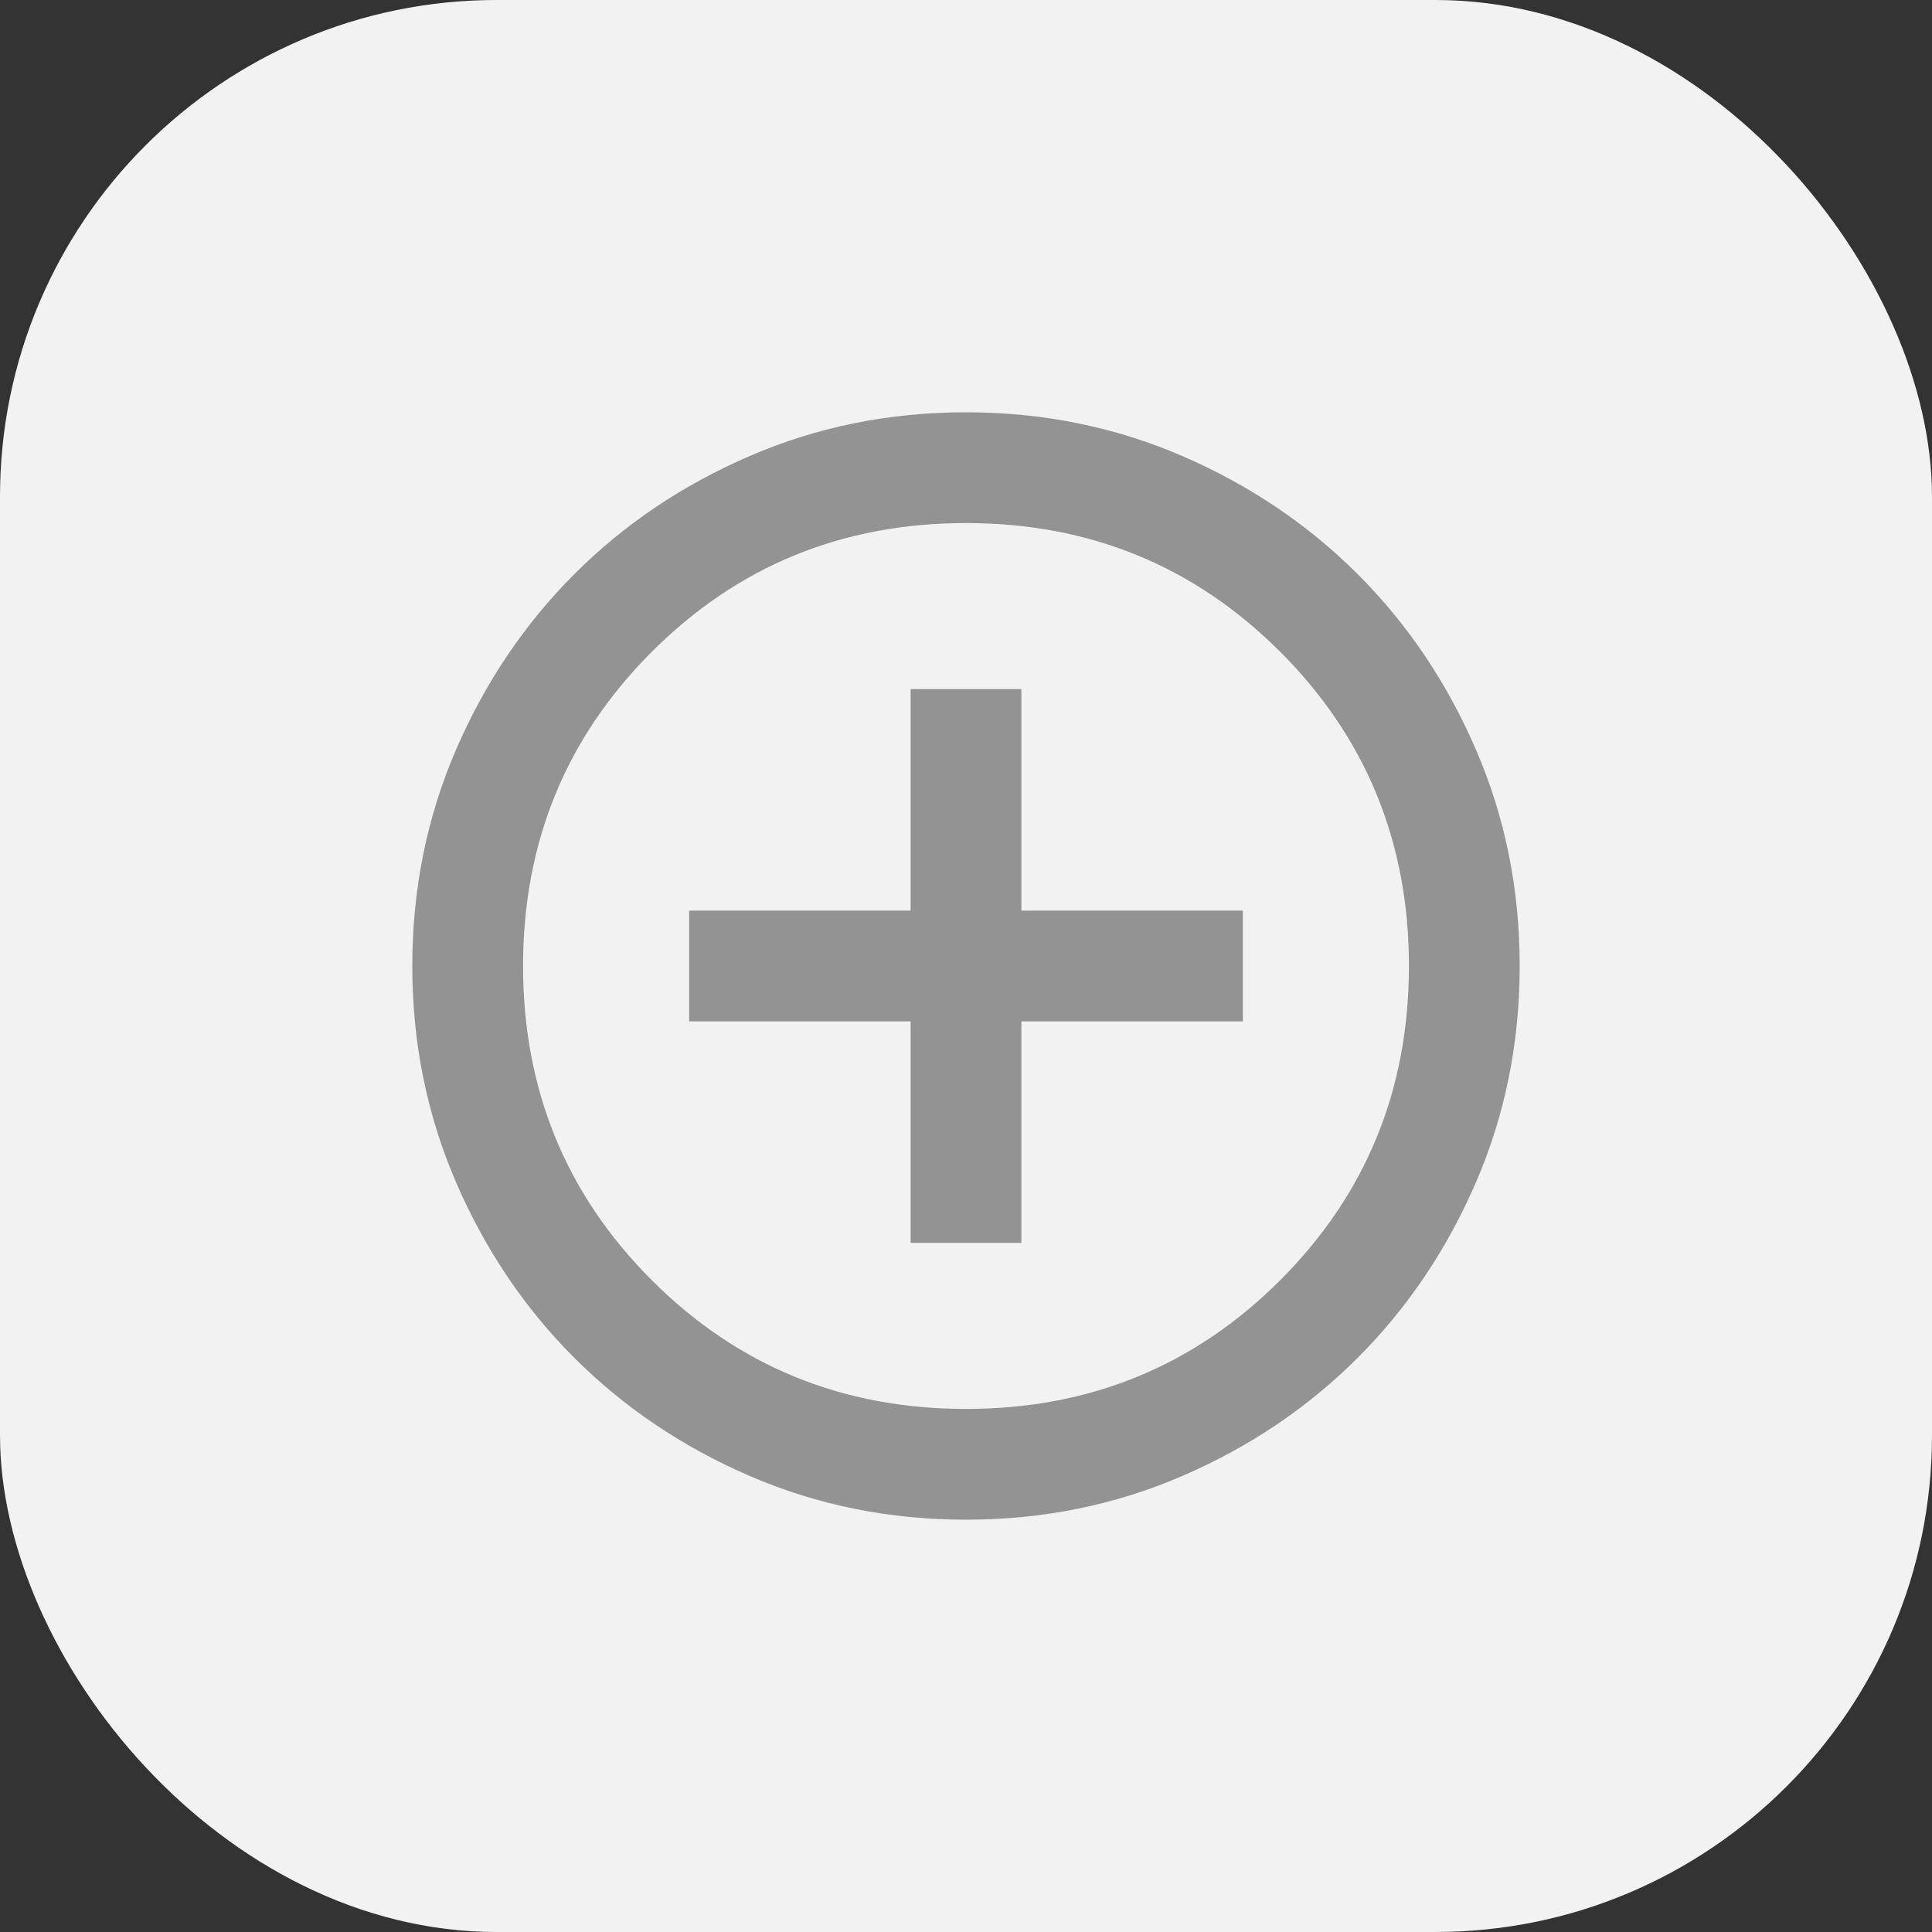
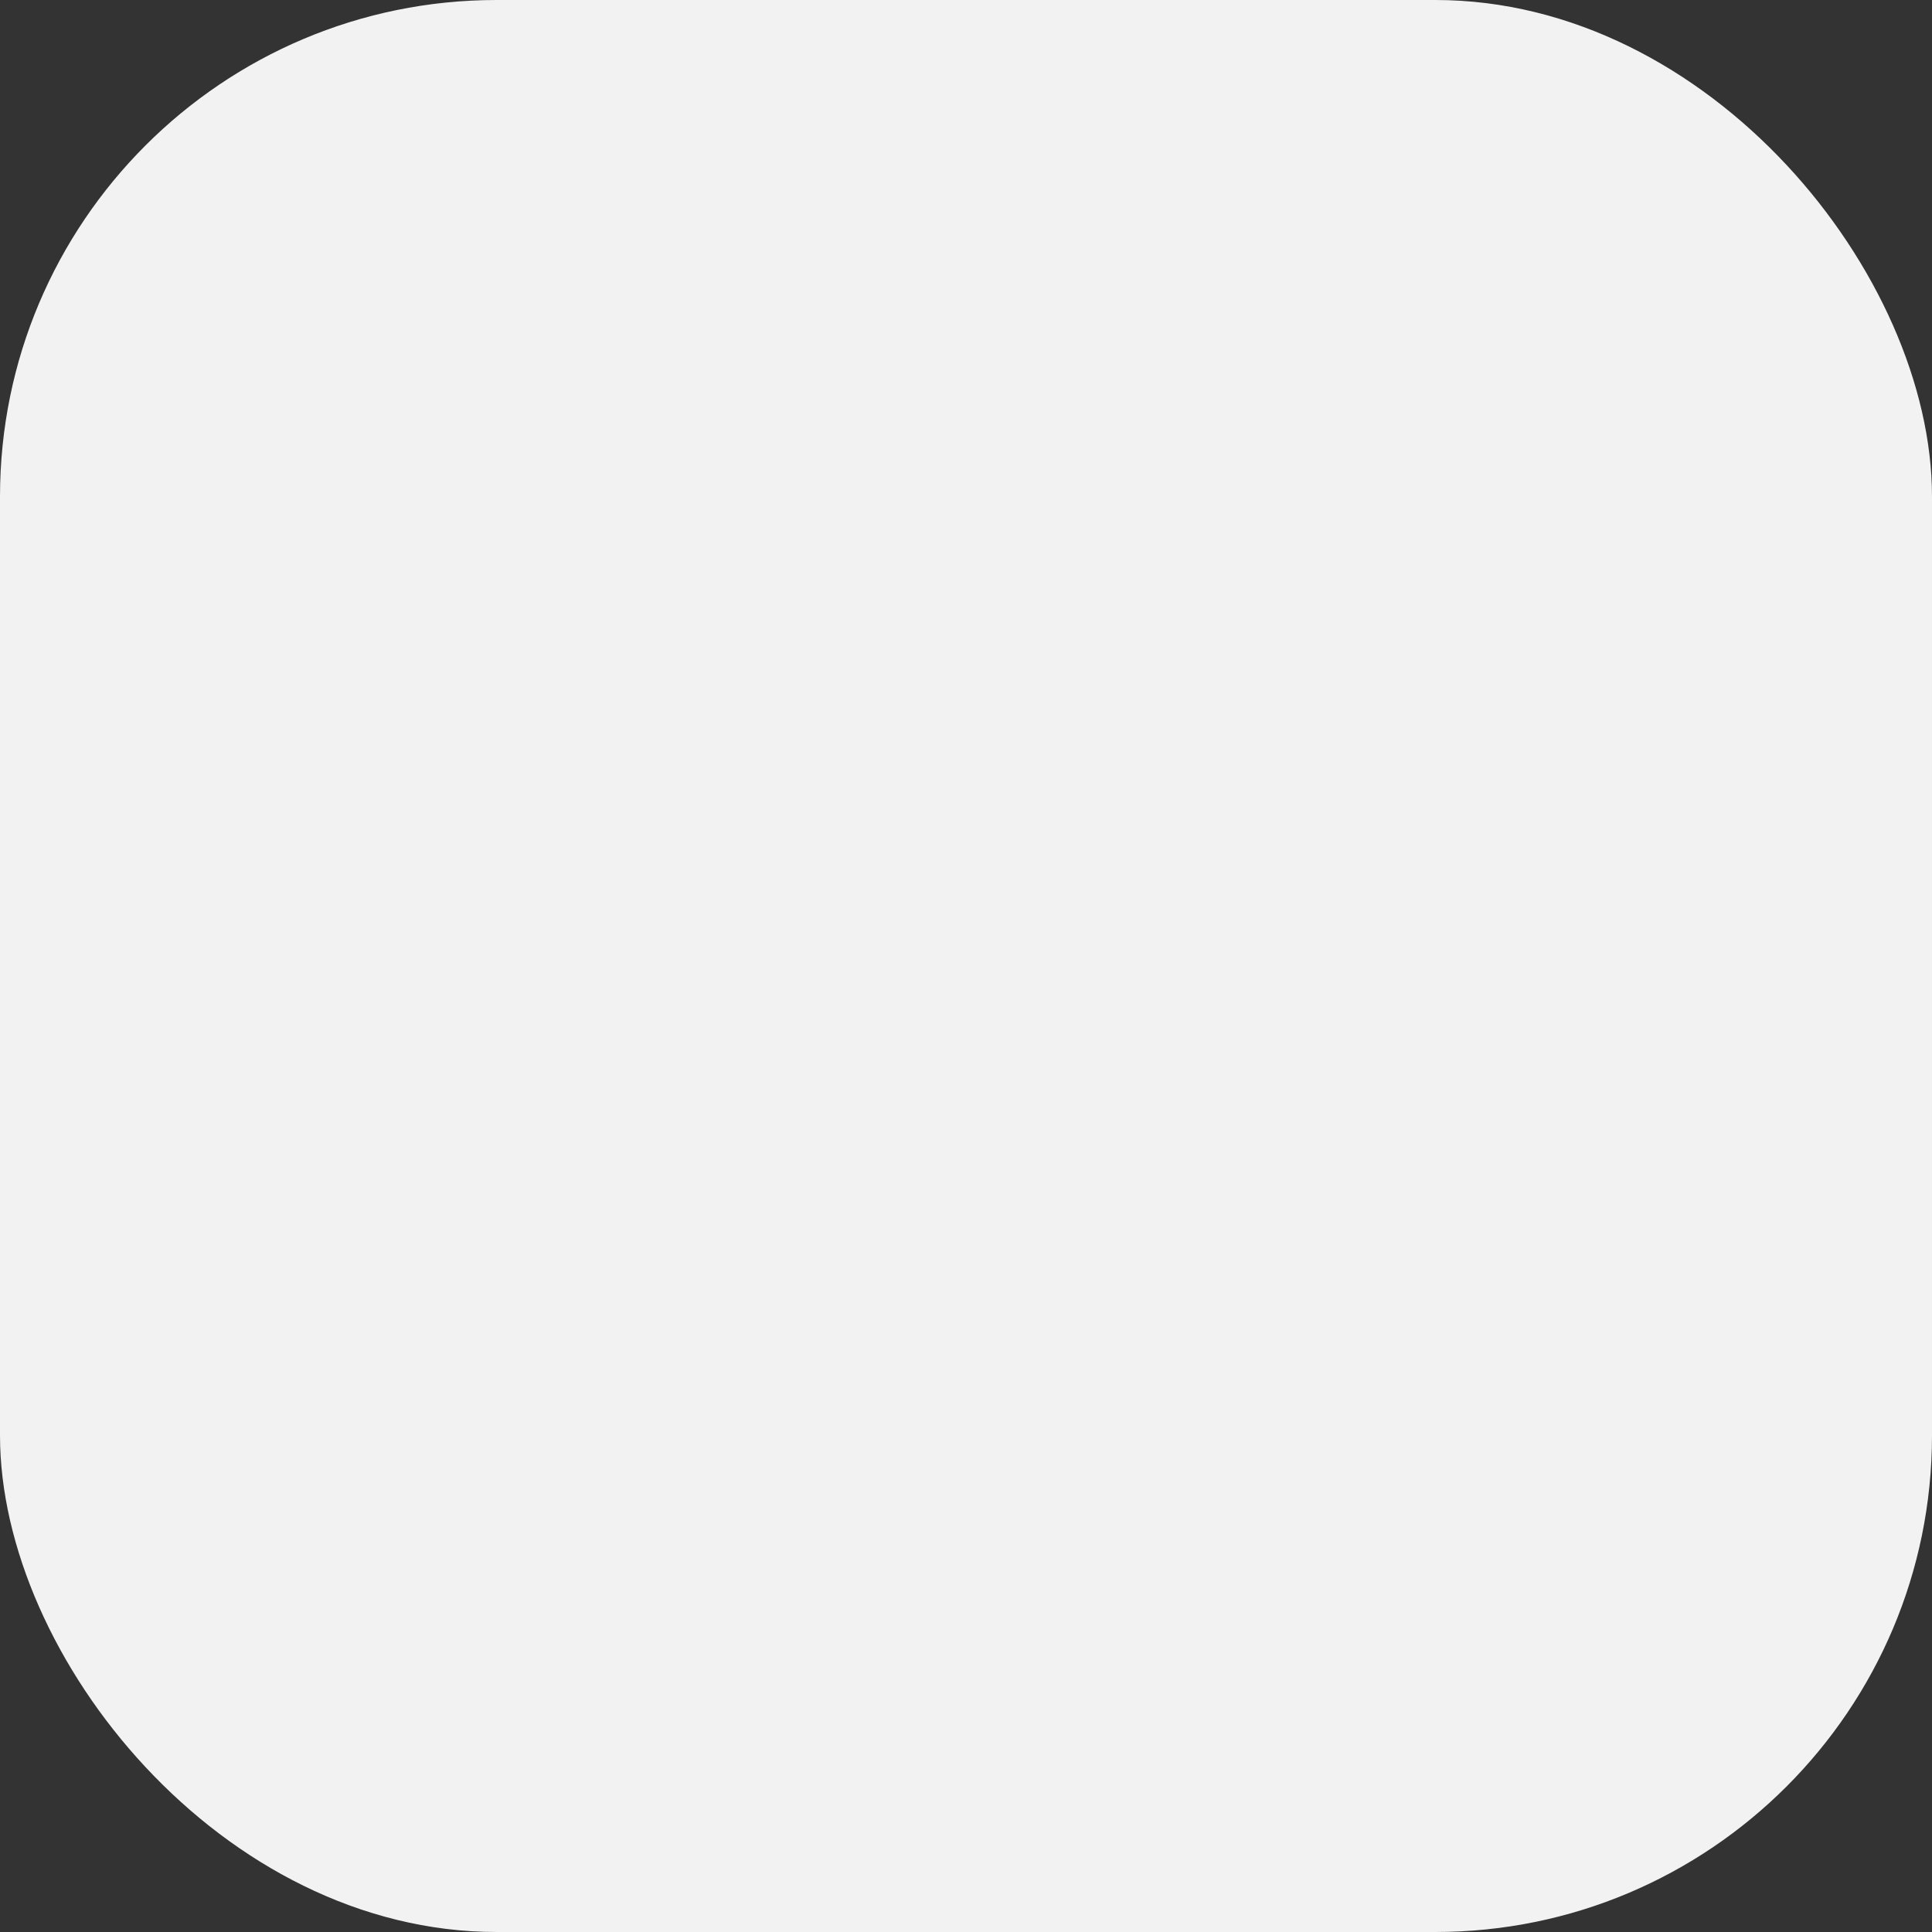
<svg xmlns="http://www.w3.org/2000/svg" id="Ebene_2" data-name="Ebene 2" viewBox="0 0 270 270">
  <rect x="0" y="0" width="270" height="270" fill="#333333" stroke="none" />
  <defs>
    <style>
      .cls-1 {
        fill: #f2f2f2;
      }

      .cls-1, .cls-2 {
        stroke-width: 0px;
      }

      .cls-2 {
        fill: #939393;
      }
    </style>
  </defs>
  <g id="Ebene_1-2" data-name="Ebene 1">
    <g>
      <g id="Gruppe_30089" data-name="Gruppe 30089">
        <g id="Gruppe_30088" data-name="Gruppe 30088">
          <rect class="cls-1" width="270" height="270" rx="69.41" ry="69.41" />
        </g>
      </g>
-       <path class="cls-2" d="M127.26,173.69h15.48v-30.95h30.95v-15.48h-30.95v-30.95h-15.48v30.95h-30.95v15.48h30.95v30.95ZM135,212.38c-10.7,0-20.76-2.03-30.18-6.09-9.41-4.06-17.6-9.58-24.57-16.54-6.96-6.96-12.48-15.15-16.54-24.57s-6.09-19.47-6.09-30.18,2.03-20.76,6.09-30.18c4.06-9.41,9.58-17.6,16.54-24.57s15.15-12.48,24.57-16.54c9.41-4.06,19.47-6.09,30.18-6.09s20.76,2.03,30.18,6.09c9.41,4.06,17.6,9.58,24.57,16.54,6.96,6.96,12.48,15.15,16.54,24.57,4.06,9.41,6.09,19.47,6.09,30.18s-2.03,20.76-6.09,30.18c-4.06,9.41-9.58,17.6-16.54,24.57-6.96,6.96-15.15,12.48-24.57,16.54-9.41,4.06-19.47,6.09-30.18,6.09ZM135,196.9c17.28,0,31.92-6,43.91-17.99,11.99-11.99,17.99-26.63,17.99-43.91s-6-31.92-17.99-43.91c-11.99-11.99-26.63-17.99-43.91-17.99s-31.92,6-43.91,17.99c-11.99,11.99-17.99,26.63-17.99,43.91s6,31.92,17.99,43.91,26.63,17.99,43.91,17.99Z" />
    </g>
  </g>
</svg>